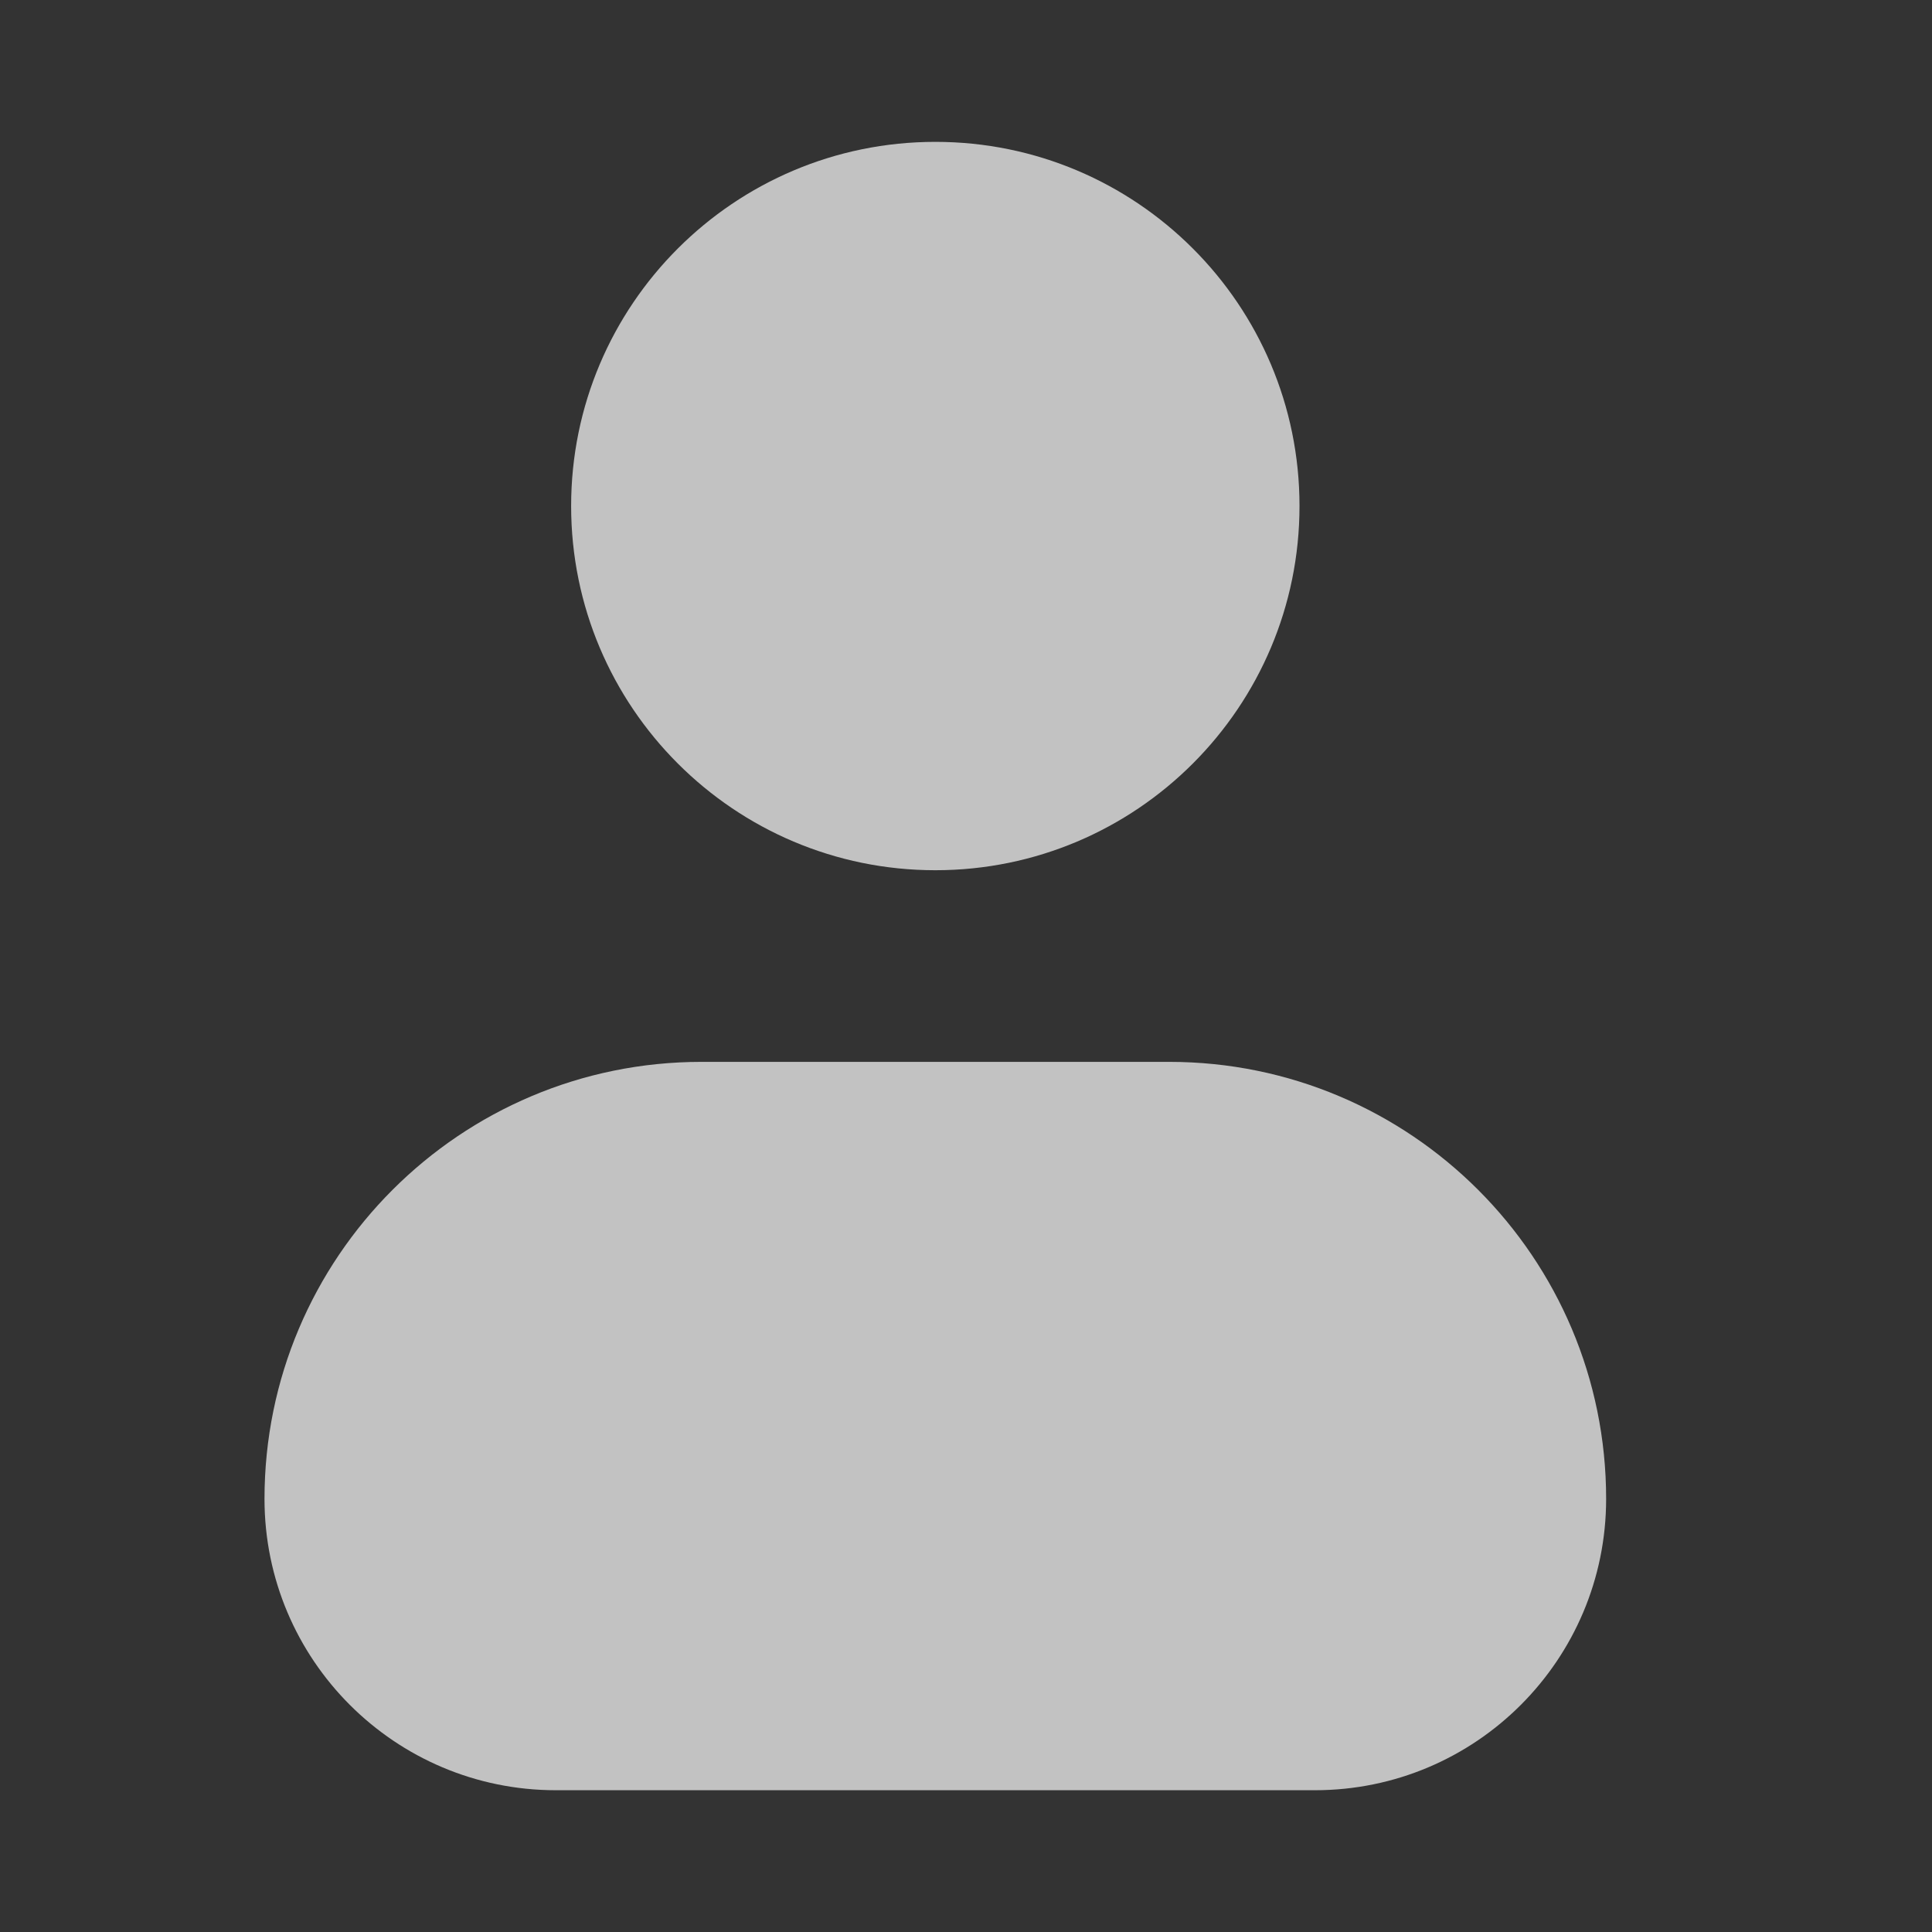
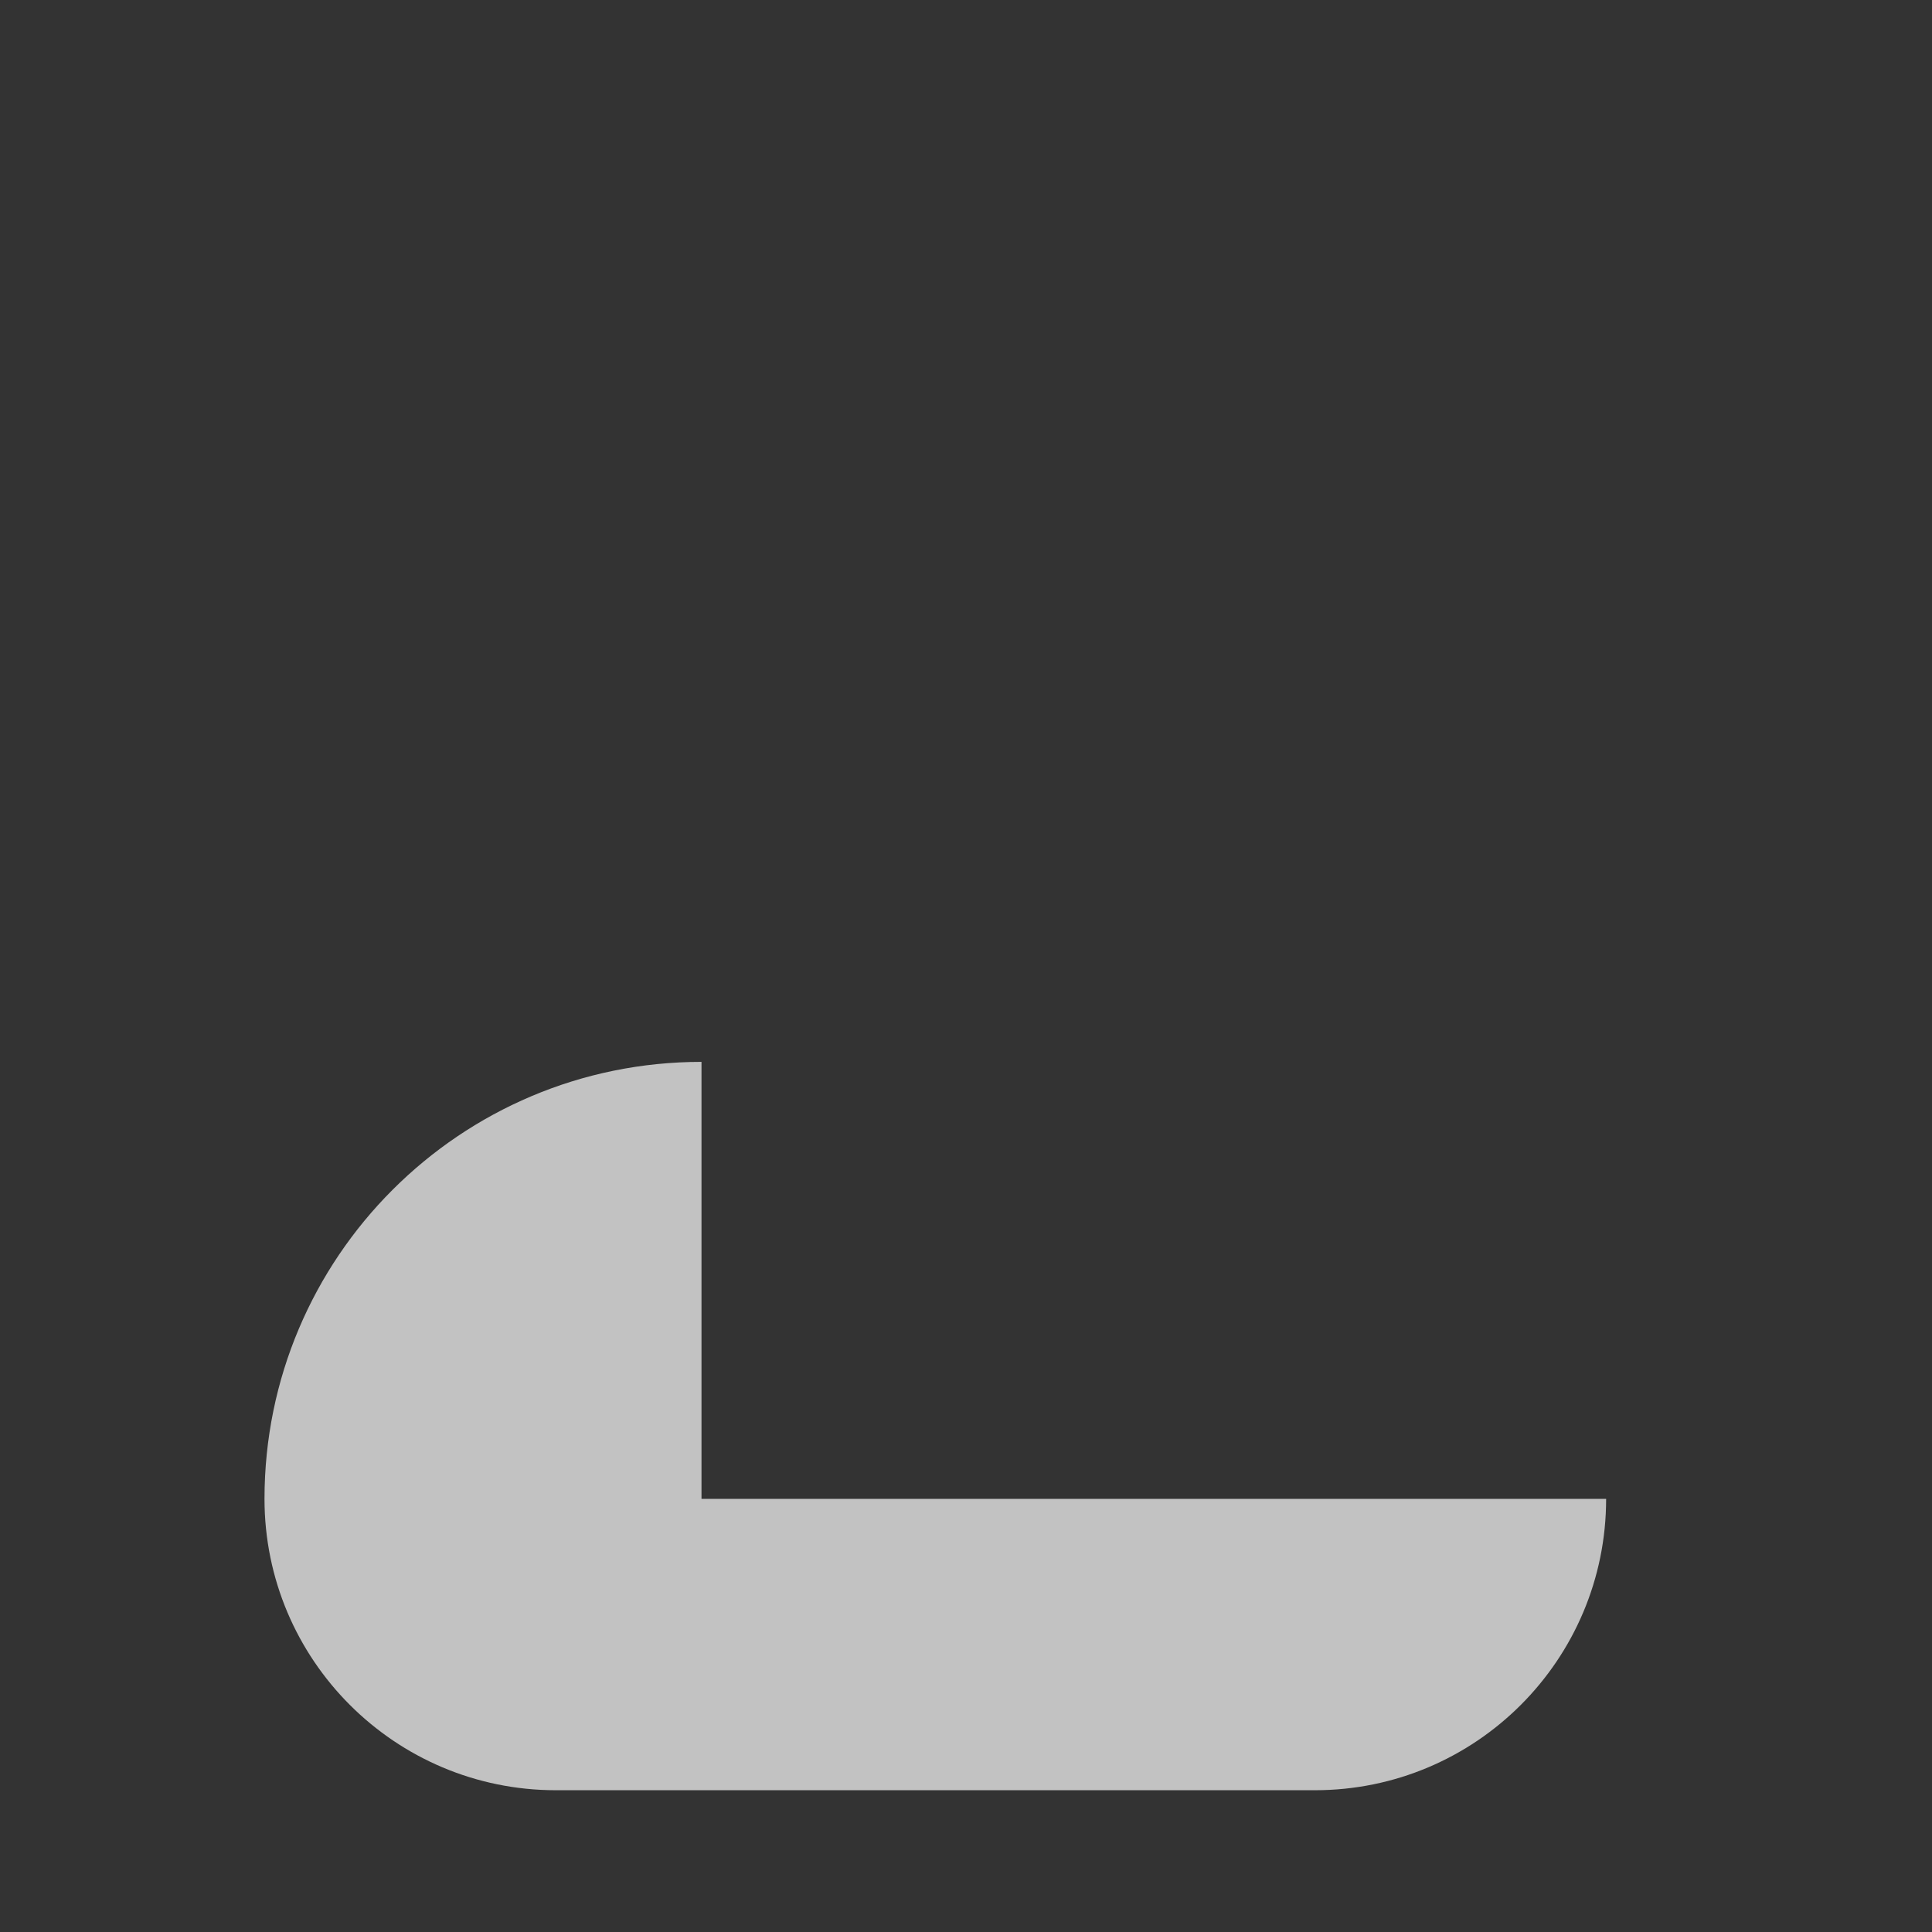
<svg xmlns="http://www.w3.org/2000/svg" width="21" height="21" viewBox="0 0 21 21" fill="none">
  <rect x="0" y="0" width="21" height="21" fill="#333333" stroke="none" />
-   <path d="M6.208 5.5C6.208 3.314 7.981 1.542 10.167 1.542C12.353 1.542 14.125 3.314 14.125 5.5C14.125 7.686 12.353 9.459 10.167 9.459C7.981 9.459 6.208 7.686 6.208 5.5Z" fill="white" fill-opacity="0.7" />
-   <path d="M7.625 11.542C5.002 11.542 2.875 13.669 2.875 16.292C2.875 18.041 4.293 19.459 6.042 19.459H14.292C16.041 19.459 17.458 18.041 17.458 16.292C17.458 13.669 15.332 11.542 12.708 11.542H7.625Z" fill="white" fill-opacity="0.7" />
+   <path d="M7.625 11.542C5.002 11.542 2.875 13.669 2.875 16.292C2.875 18.041 4.293 19.459 6.042 19.459H14.292C16.041 19.459 17.458 18.041 17.458 16.292H7.625Z" fill="white" fill-opacity="0.7" />
</svg>